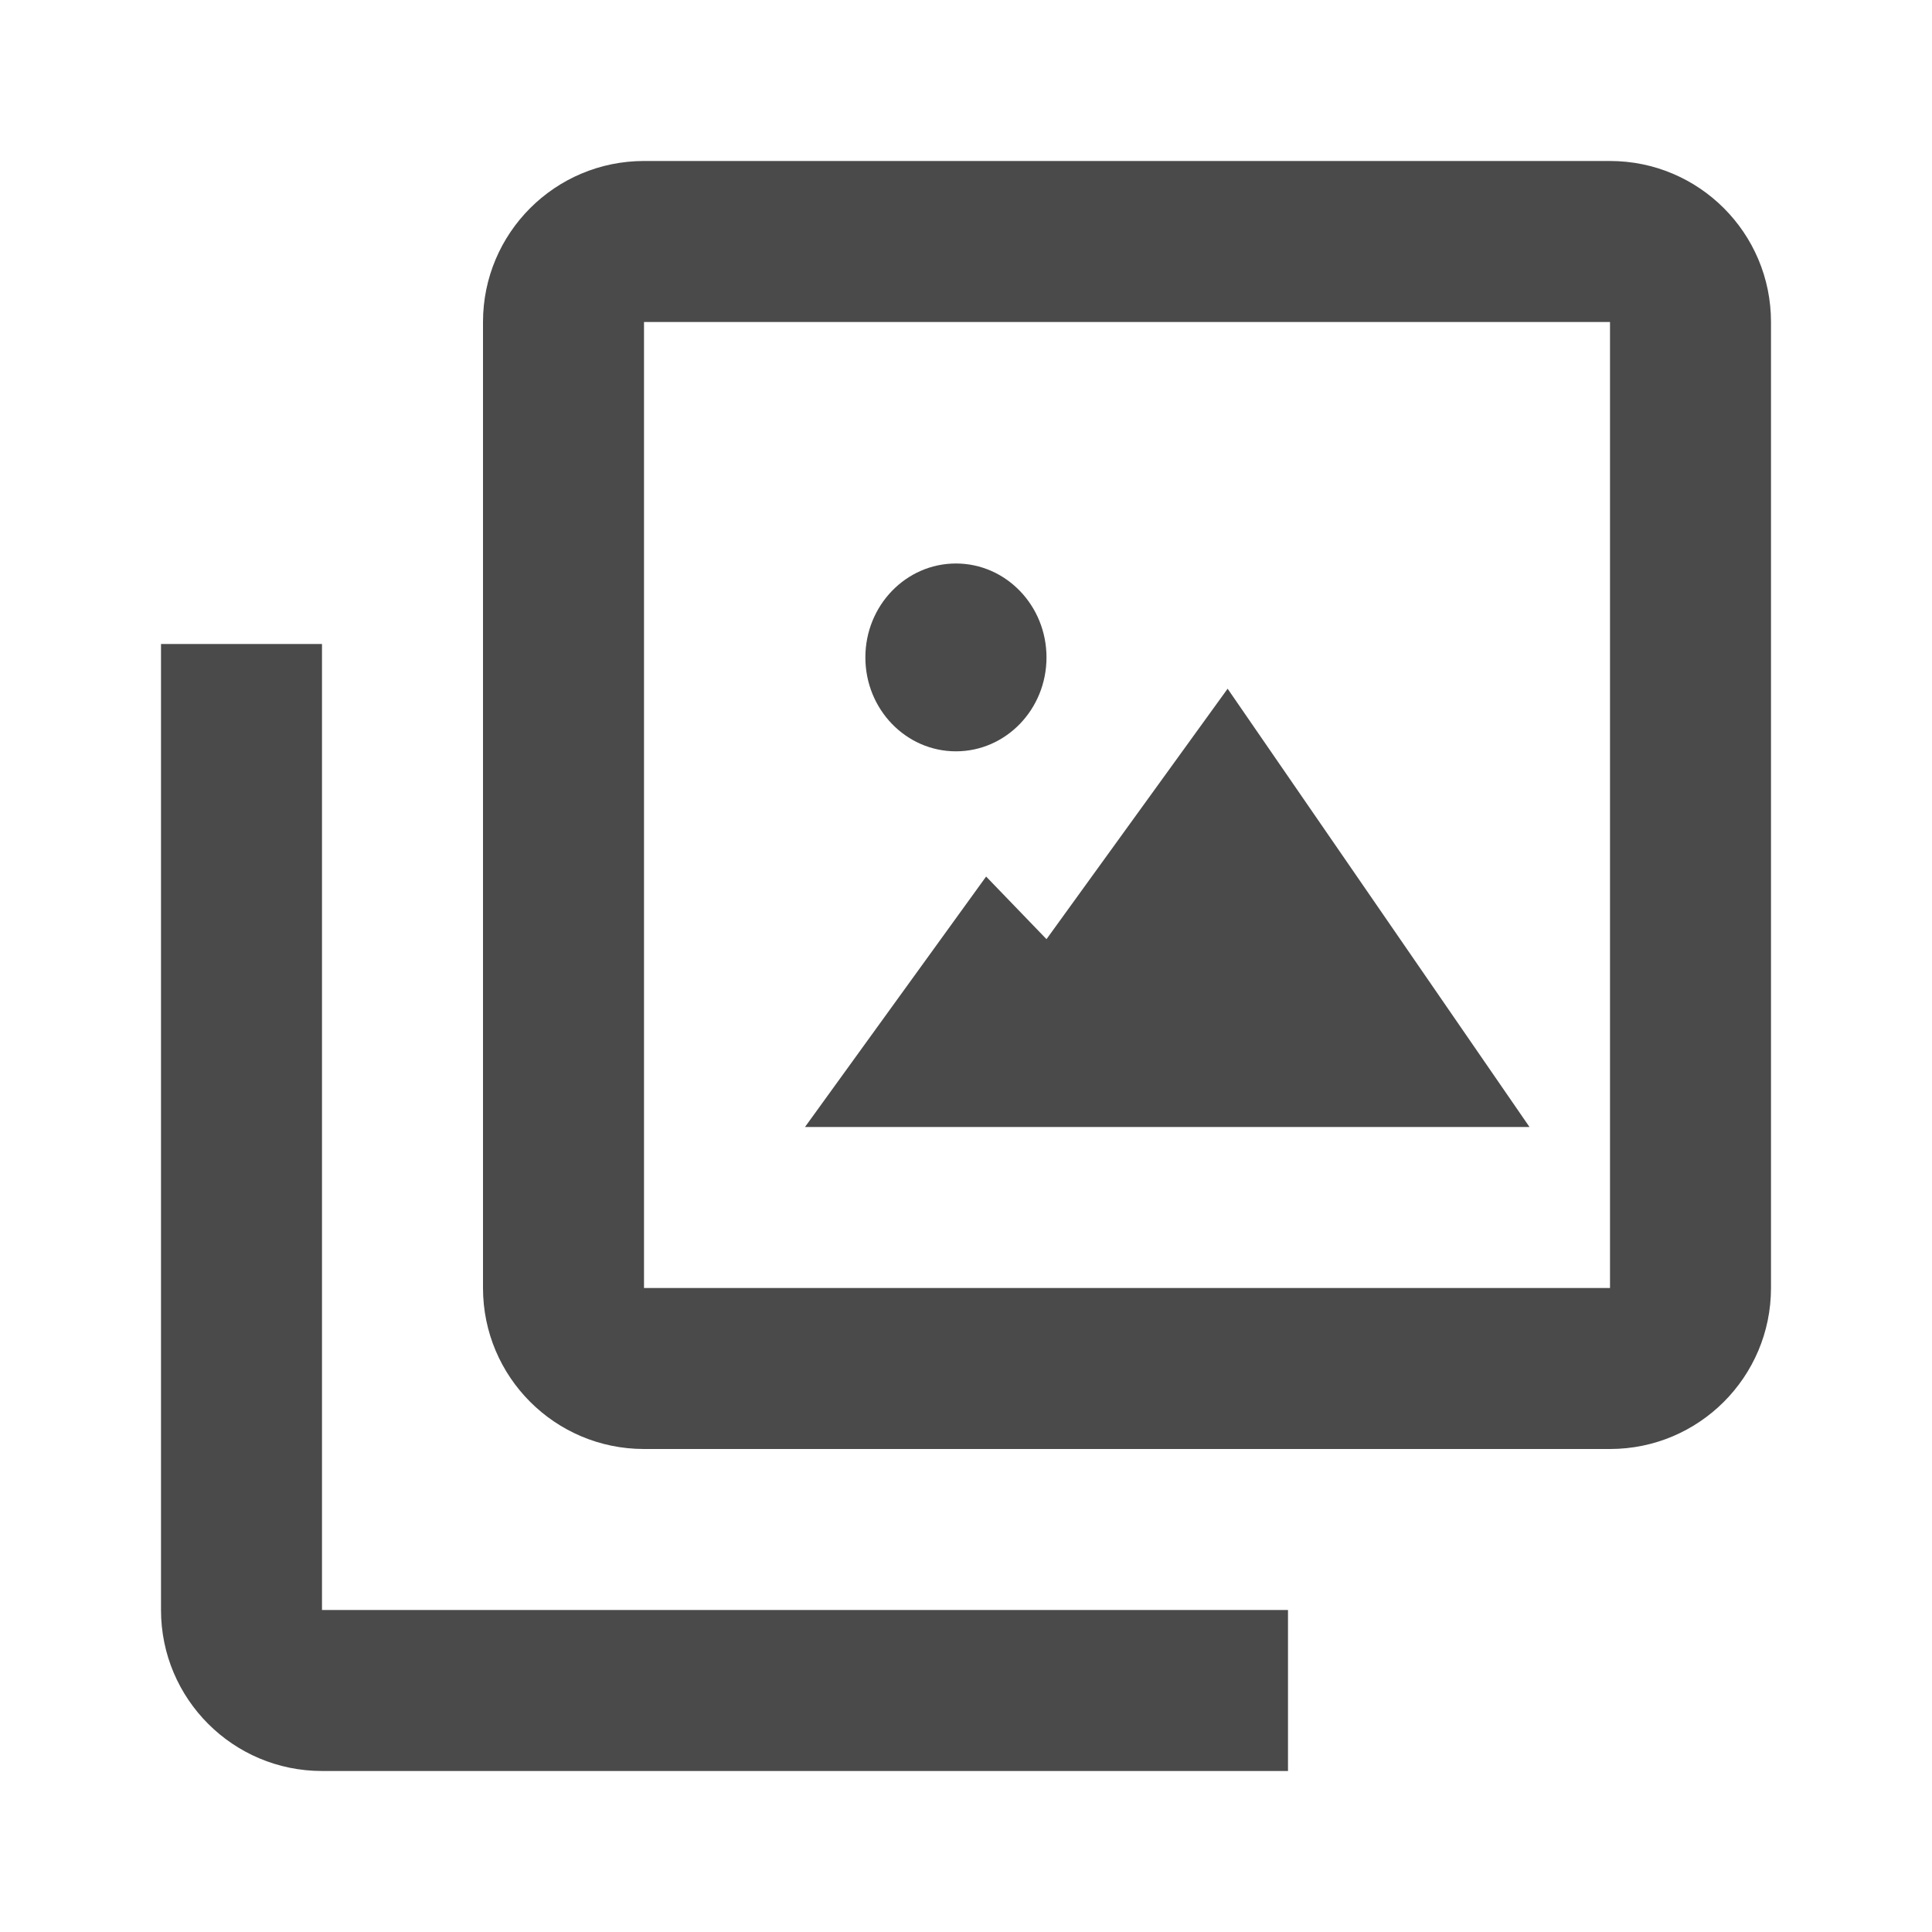
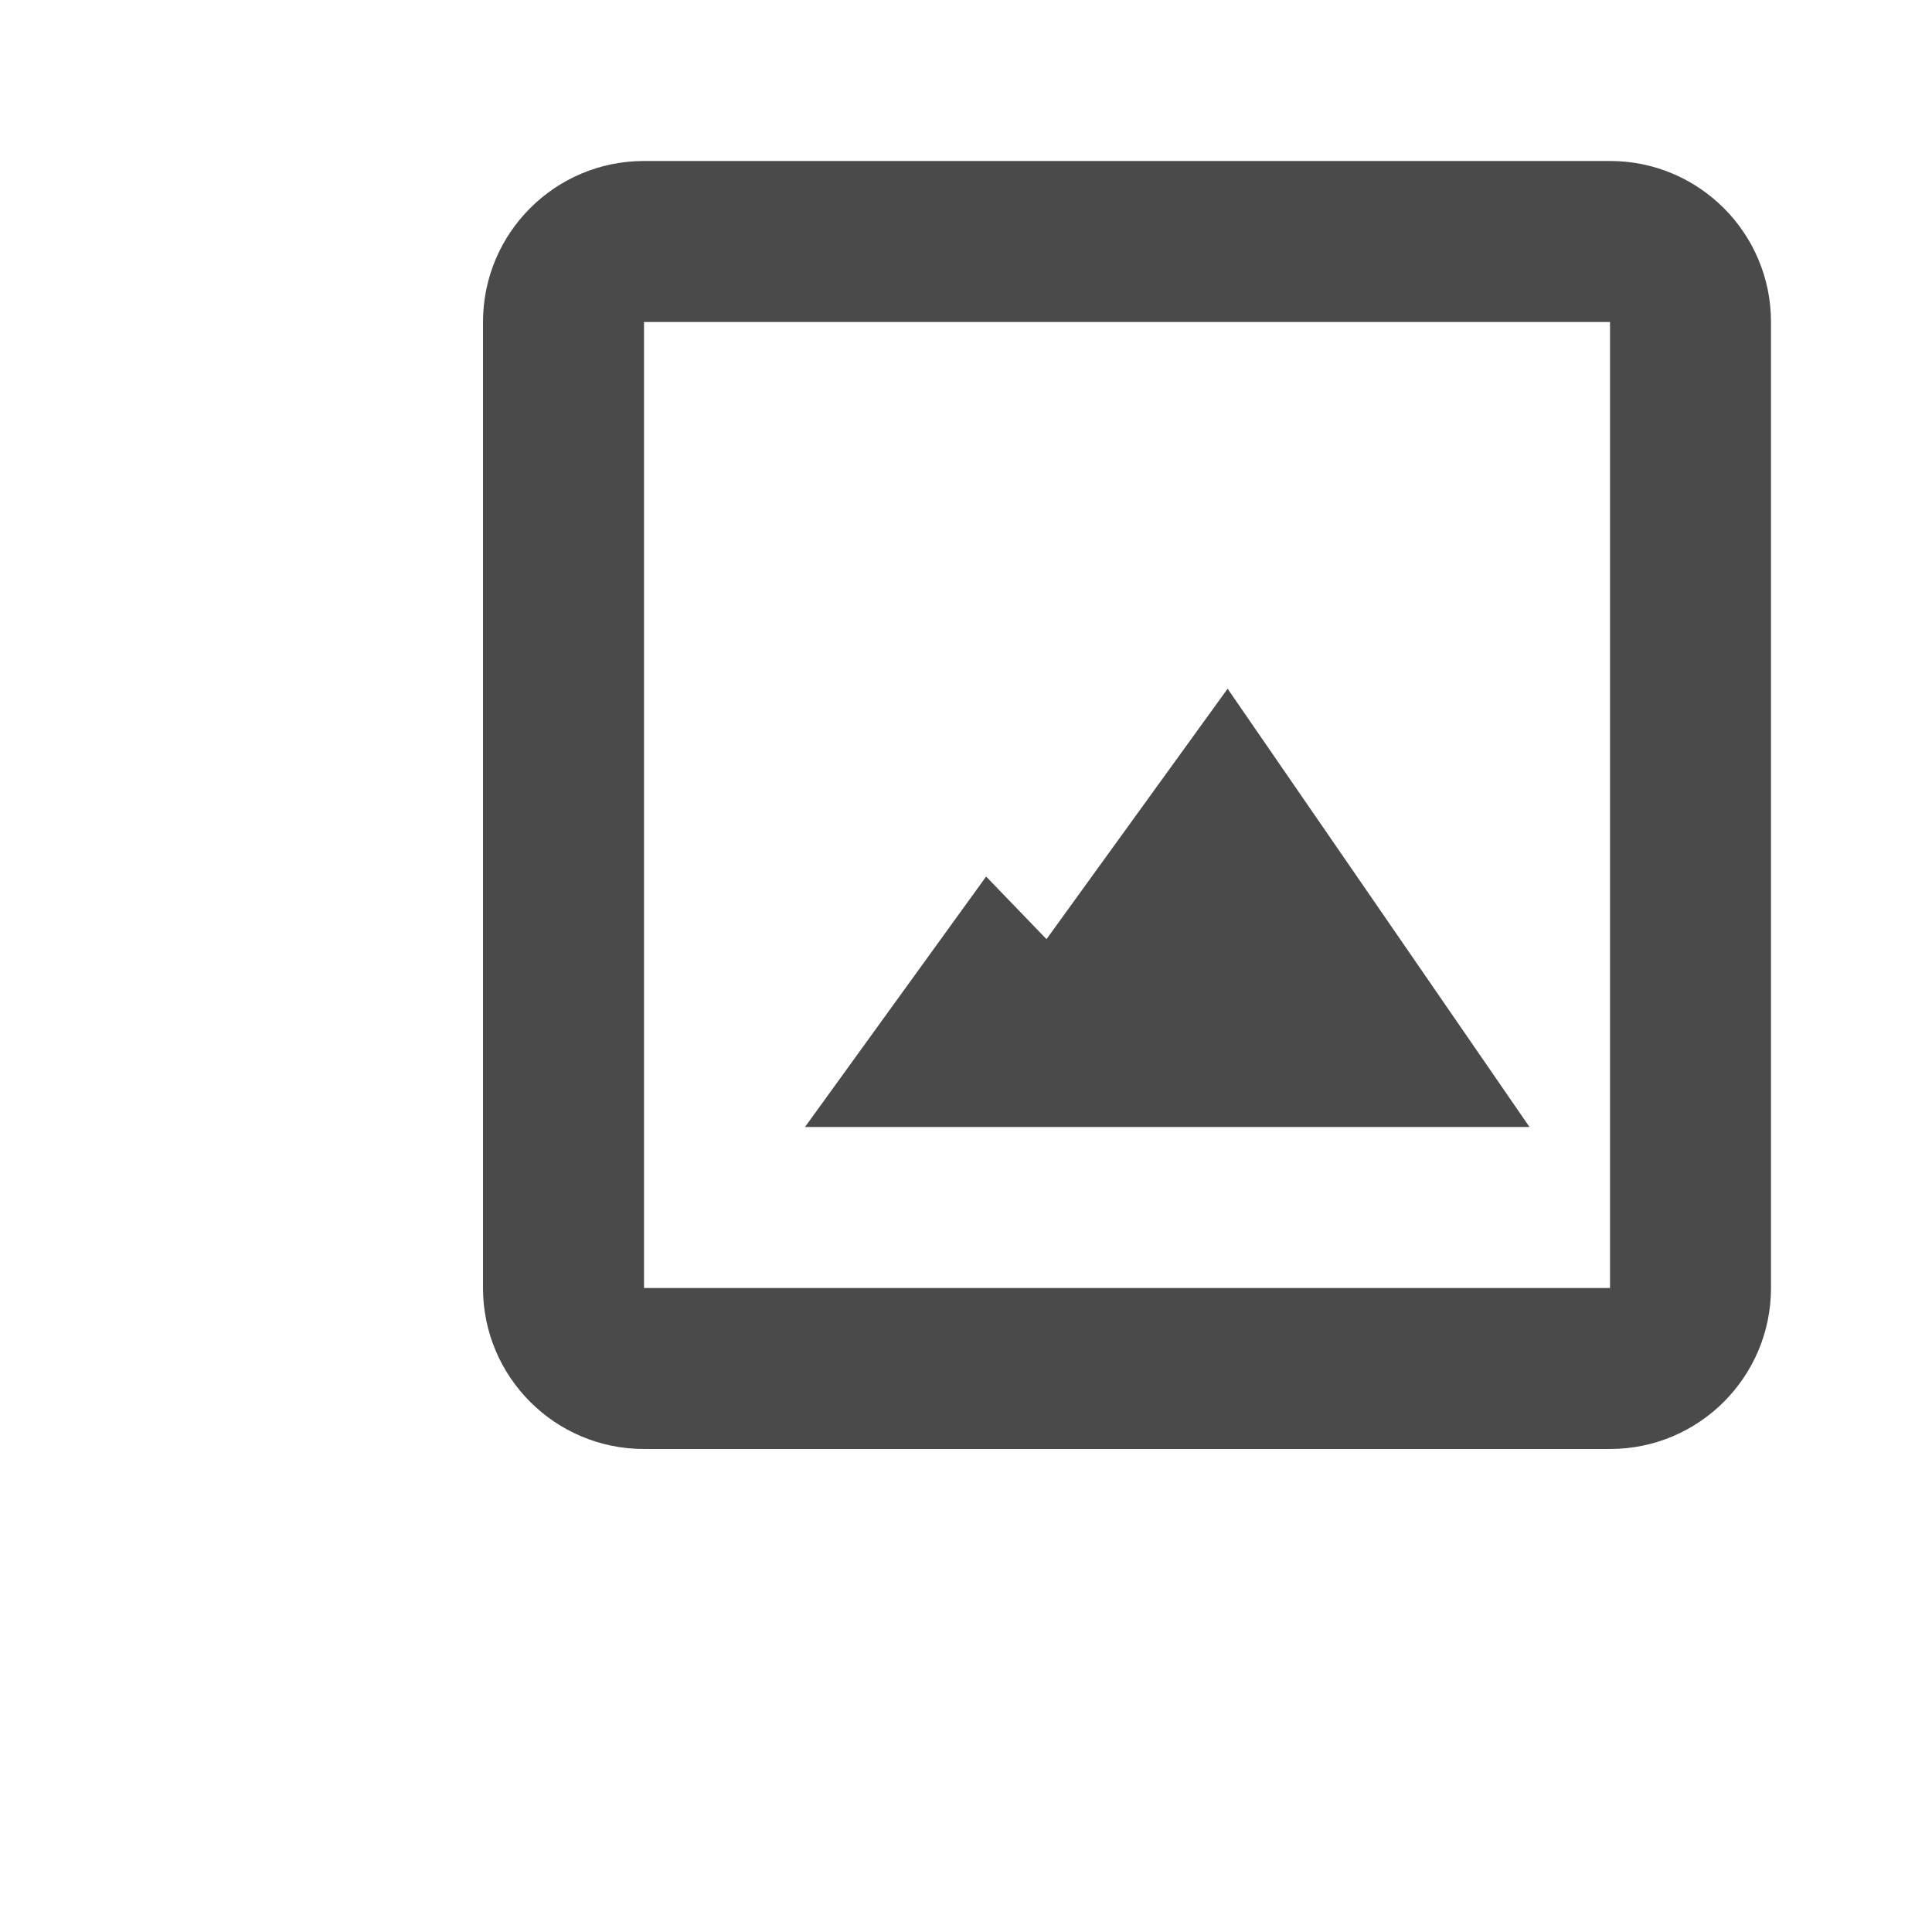
<svg xmlns="http://www.w3.org/2000/svg" width="140" height="140" viewBox="0 0 140 140" fill="none">
-   <path d="M69.271 54.444C65.646 54.444 62.708 51.397 62.708 47.639C62.708 43.88 65.646 40.833 69.271 40.833C72.895 40.833 75.833 43.88 75.833 47.639C75.833 51.397 72.895 54.444 69.271 54.444Z" fill="#4A4A4A" />
  <path d="M110.833 81.666H58.333L71.458 63.518L75.833 68.055L88.958 49.907L110.833 81.666Z" fill="#4A4A4A" />
  <path fill-rule="evenodd" clip-rule="evenodd" d="M116.667 105H46.667C40.223 105 35 99.776 35 93.333V23.333C35 16.89 40.223 11.666 46.667 11.666H116.667C123.11 11.666 128.333 16.89 128.333 23.333V93.333C128.333 99.776 123.11 105 116.667 105ZM46.667 23.333V93.333H116.667V23.333H46.667Z" fill="#4A4A4A" />
-   <path d="M23.333 46.666H11.667V116.667C11.667 123.11 16.89 128.333 23.333 128.333H93.333V116.667H23.333V46.666Z" fill="#4A4A4A" />
</svg>